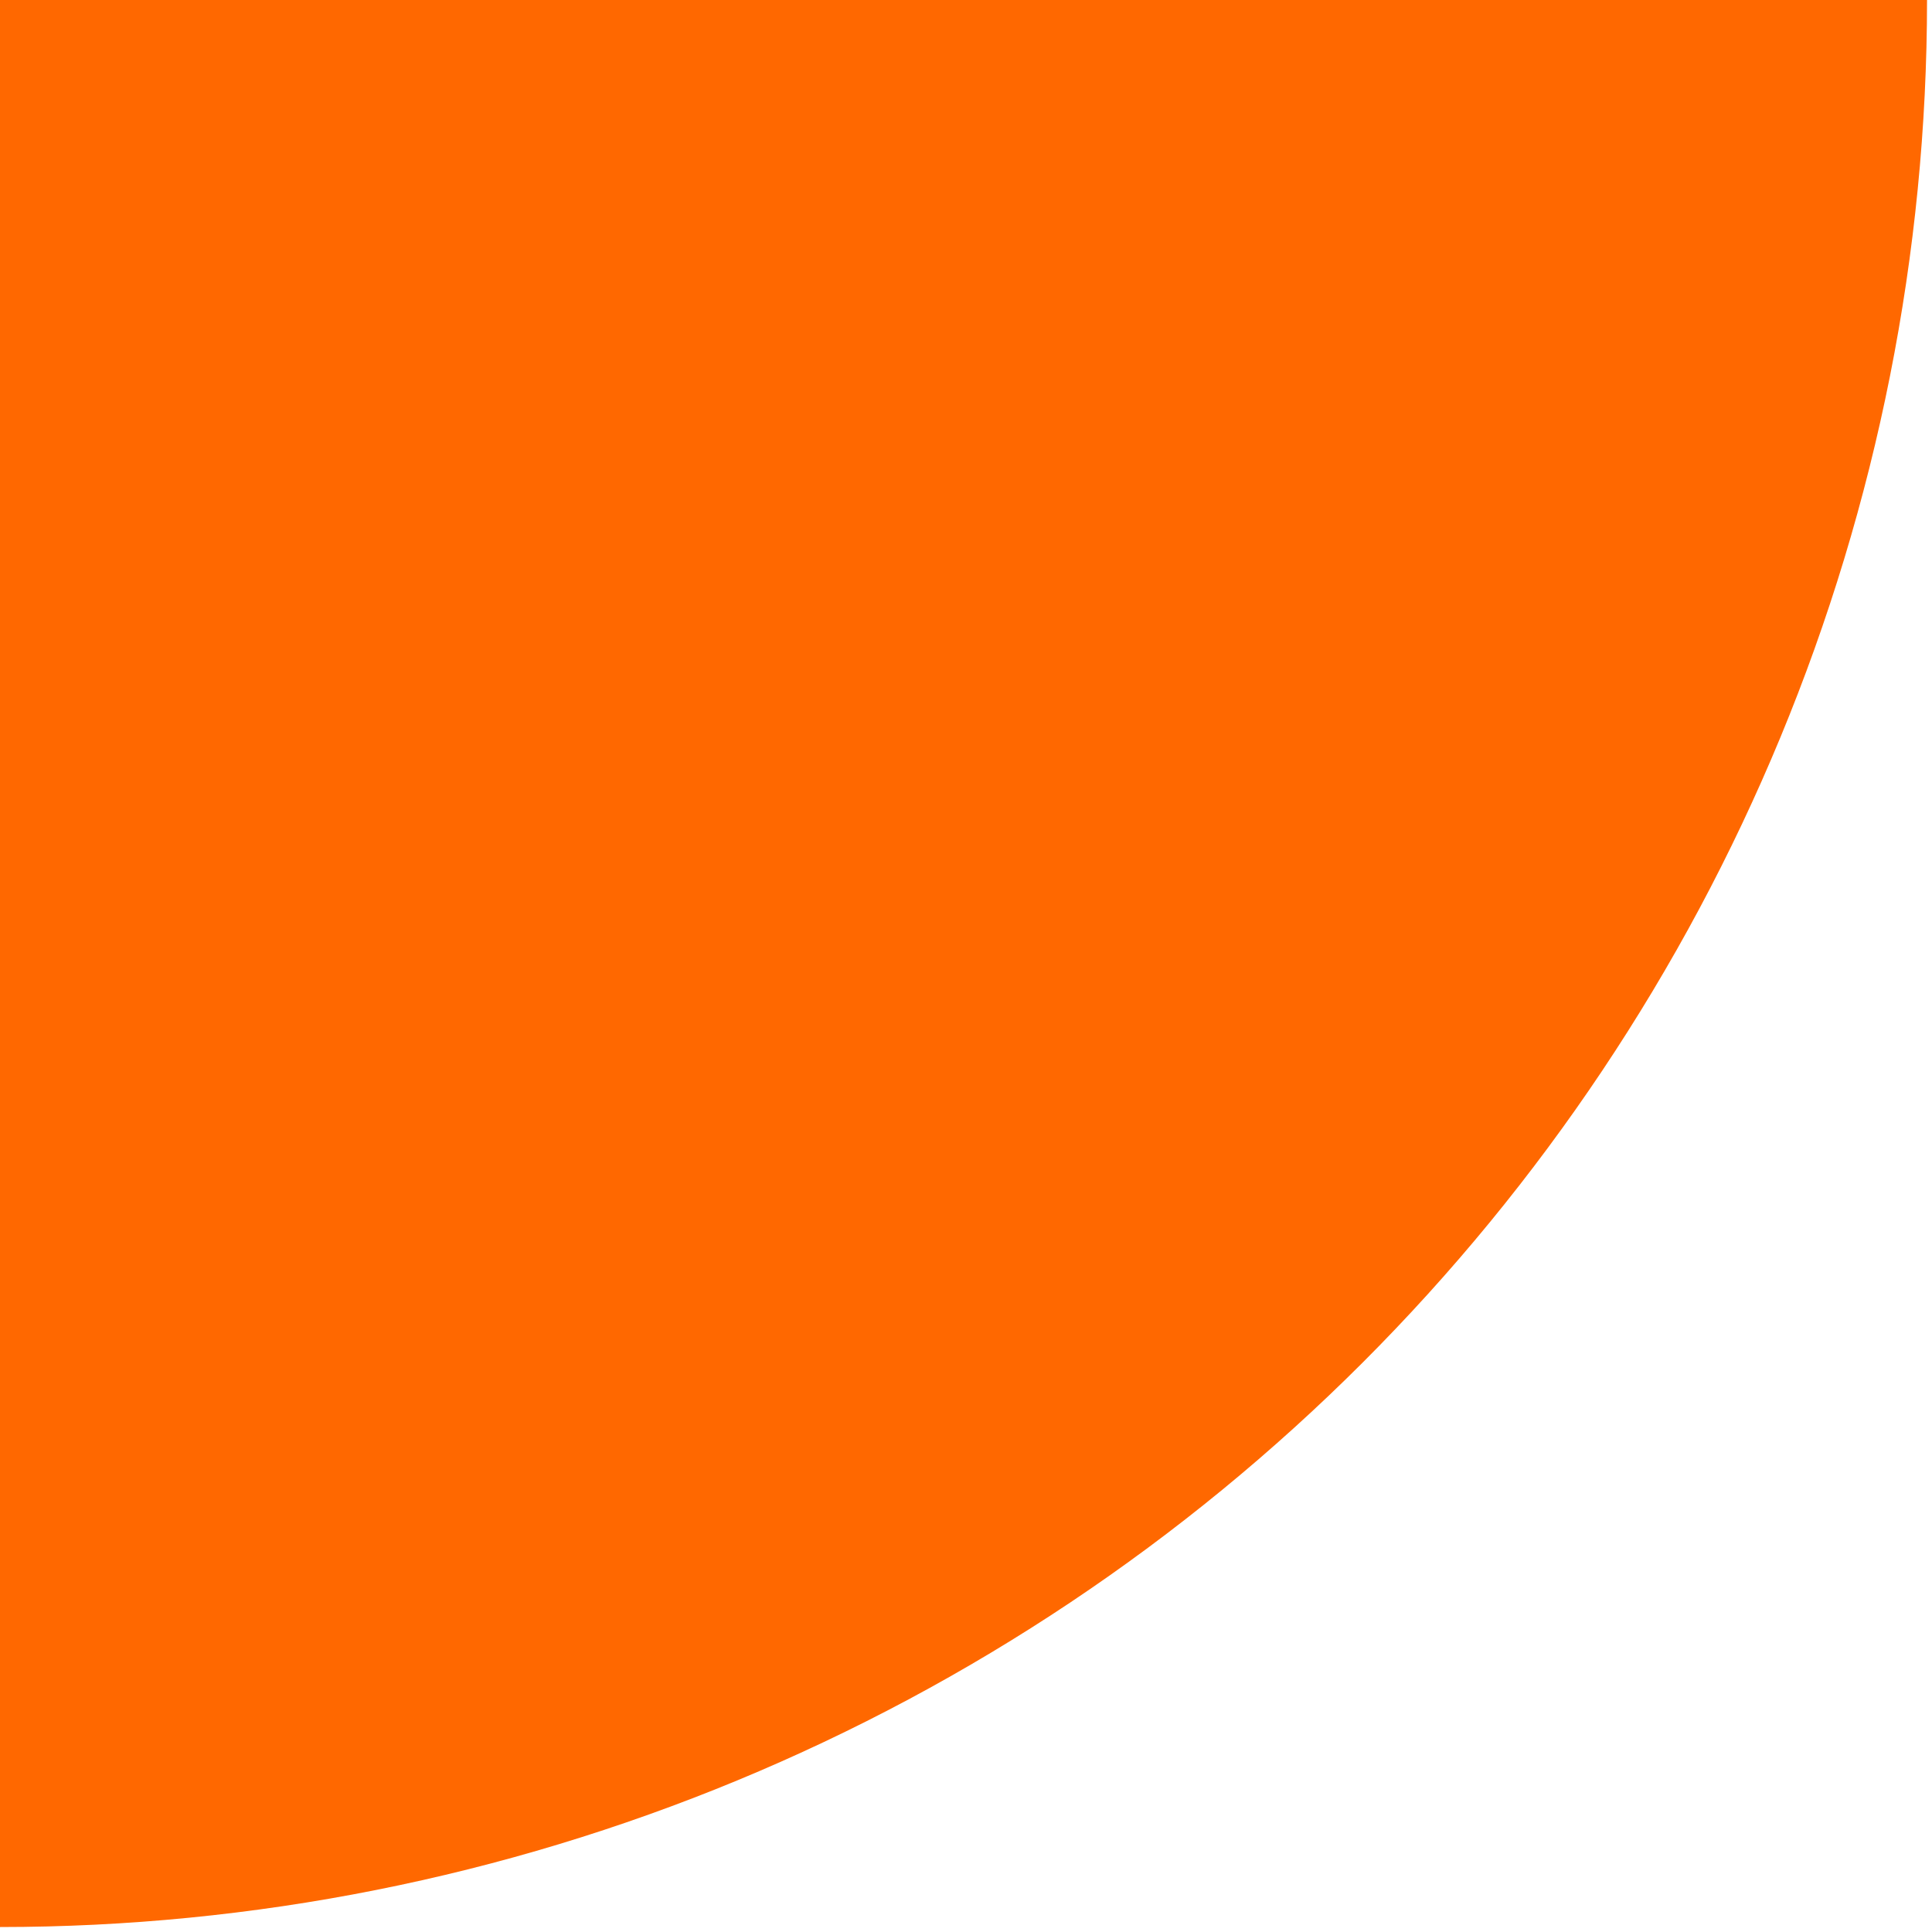
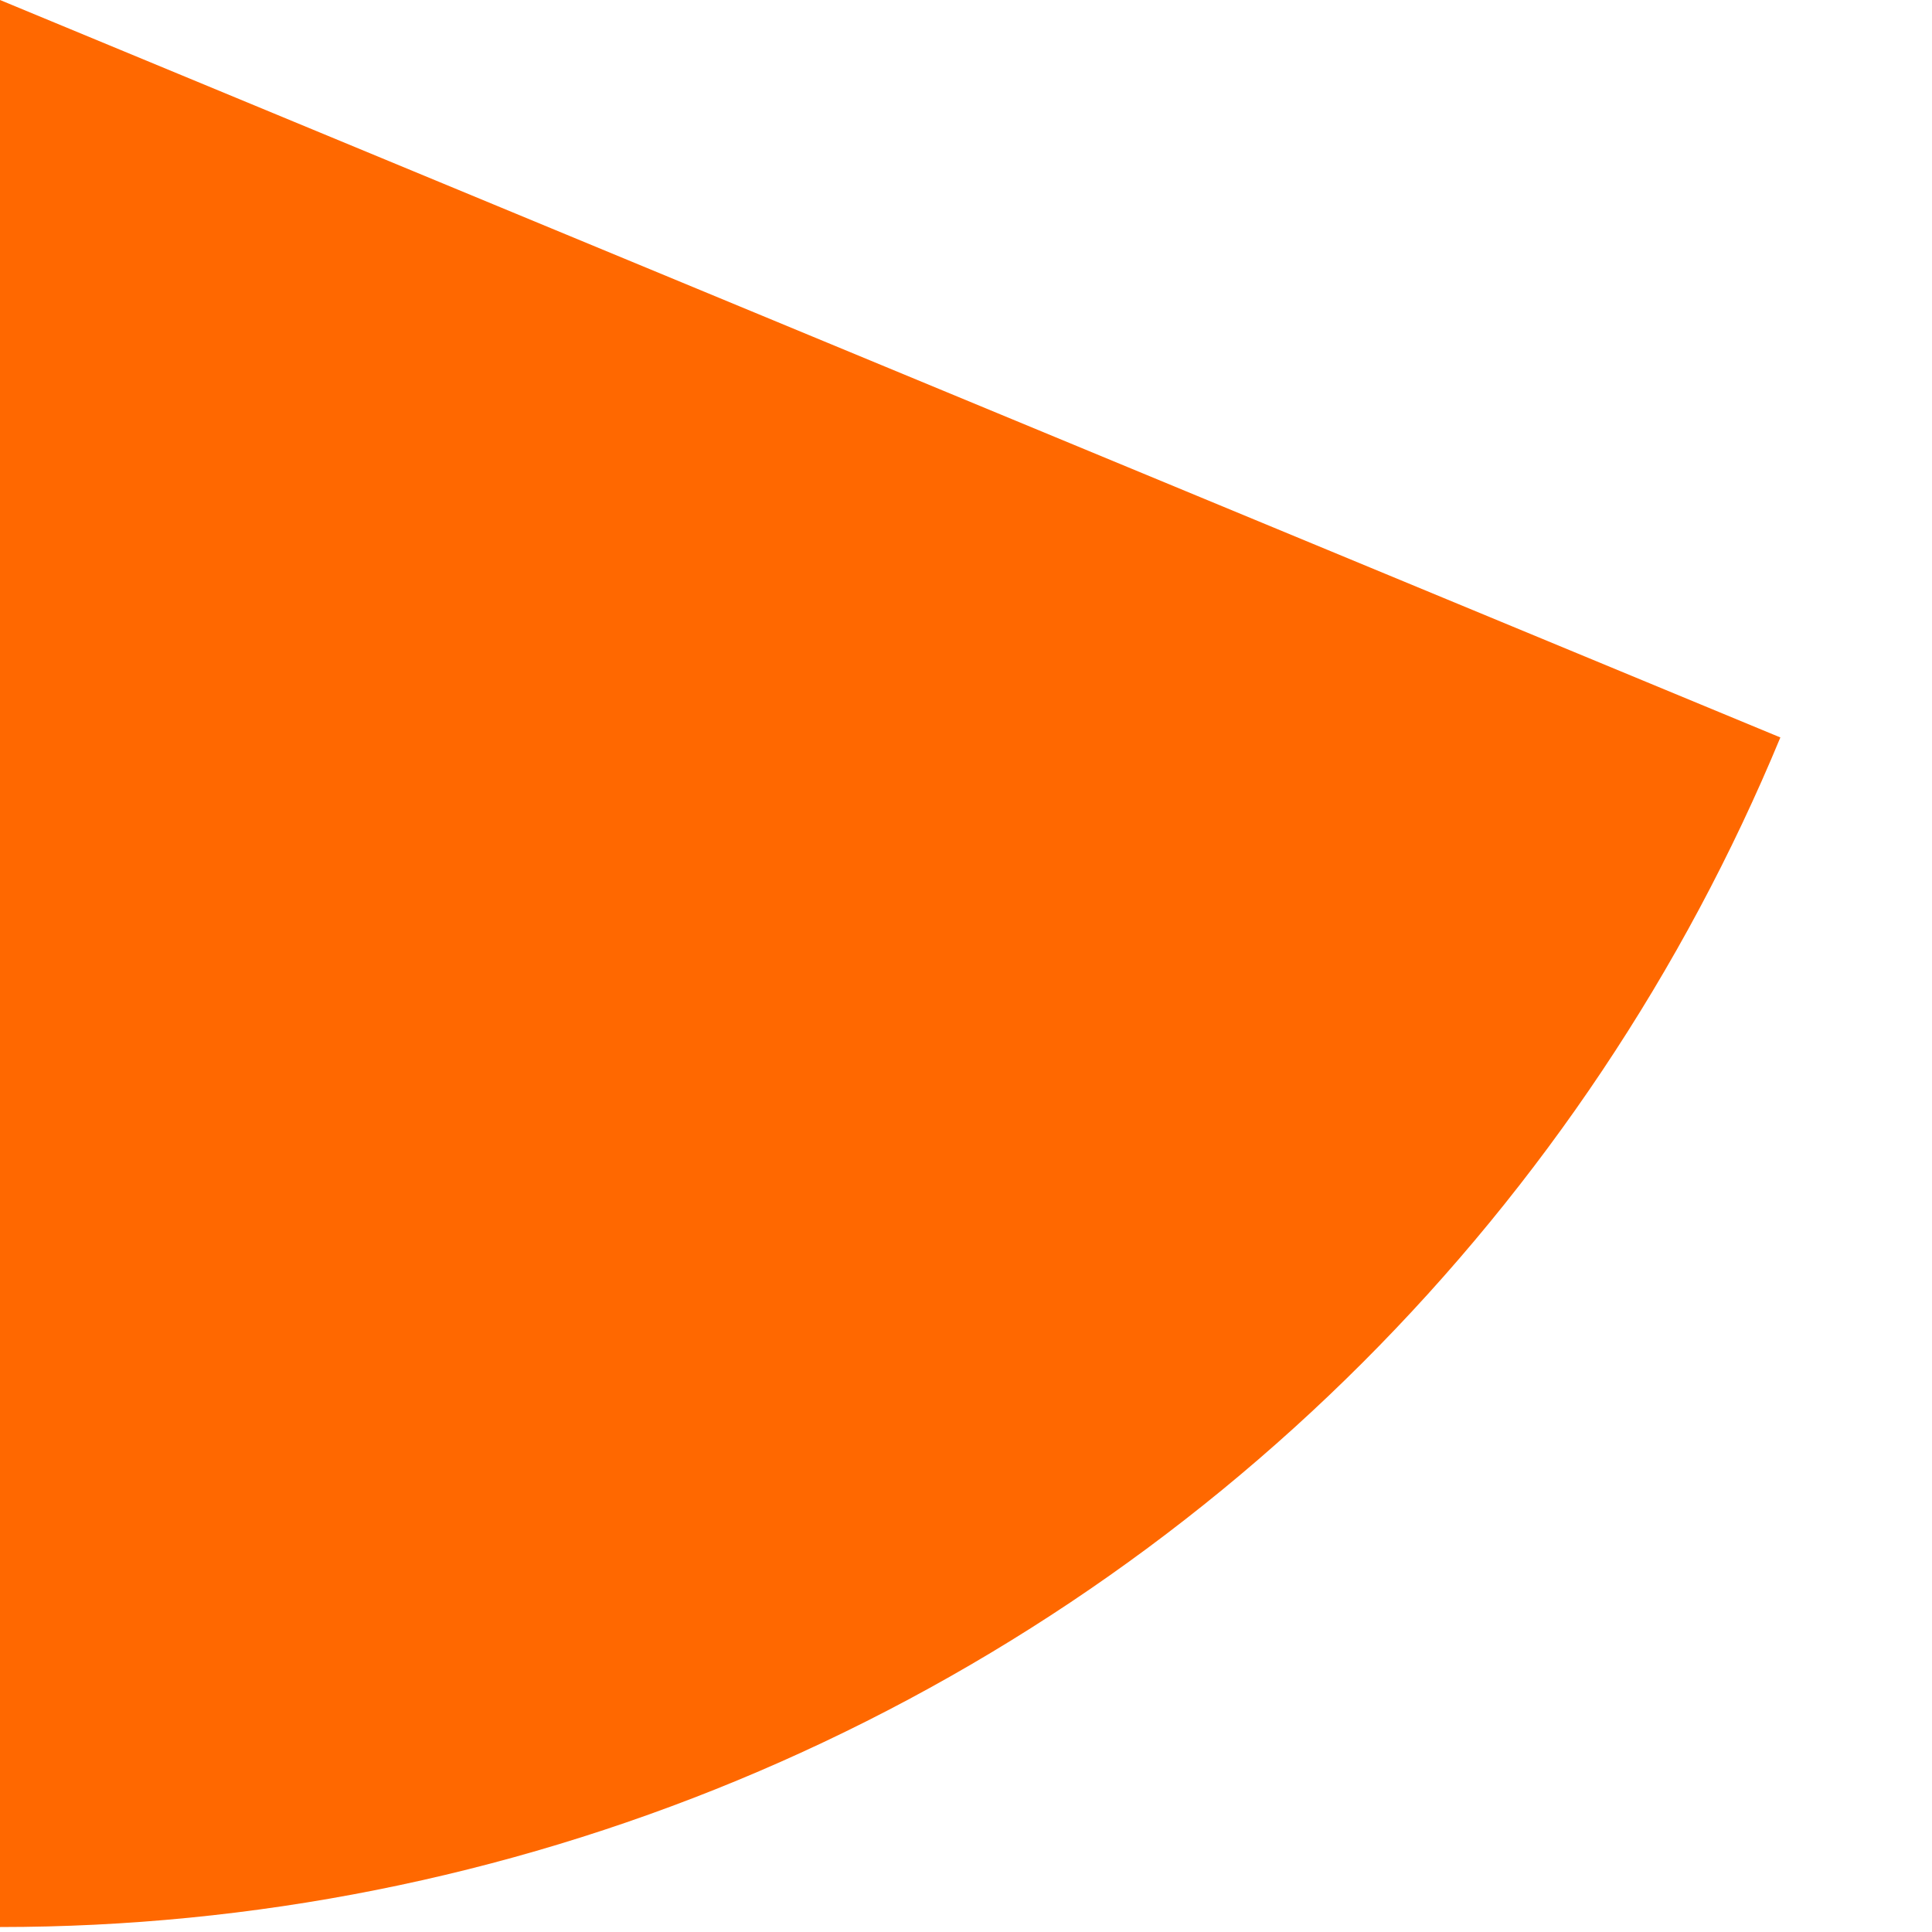
<svg xmlns="http://www.w3.org/2000/svg" width="84" height="84" viewBox="0 0 84 84" fill="none">
-   <path d="M3.04728e-07 83.784C11.003 83.784 21.898 81.617 32.063 77.406C42.228 73.196 51.464 67.024 59.245 59.244C67.025 51.464 73.196 42.228 77.407 32.063C81.617 21.898 83.784 11.002 83.784 -0L3.96706e-06 -0L3.04728e-07 83.784Z" fill="#FF6800" />
+   <path d="M3.04728e-07 83.784C11.003 83.784 21.898 81.617 32.063 77.406C42.228 73.196 51.464 67.024 59.245 59.244C67.025 51.464 73.196 42.228 77.407 32.063L3.96706e-06 -0L3.04728e-07 83.784Z" fill="#FF6800" />
</svg>